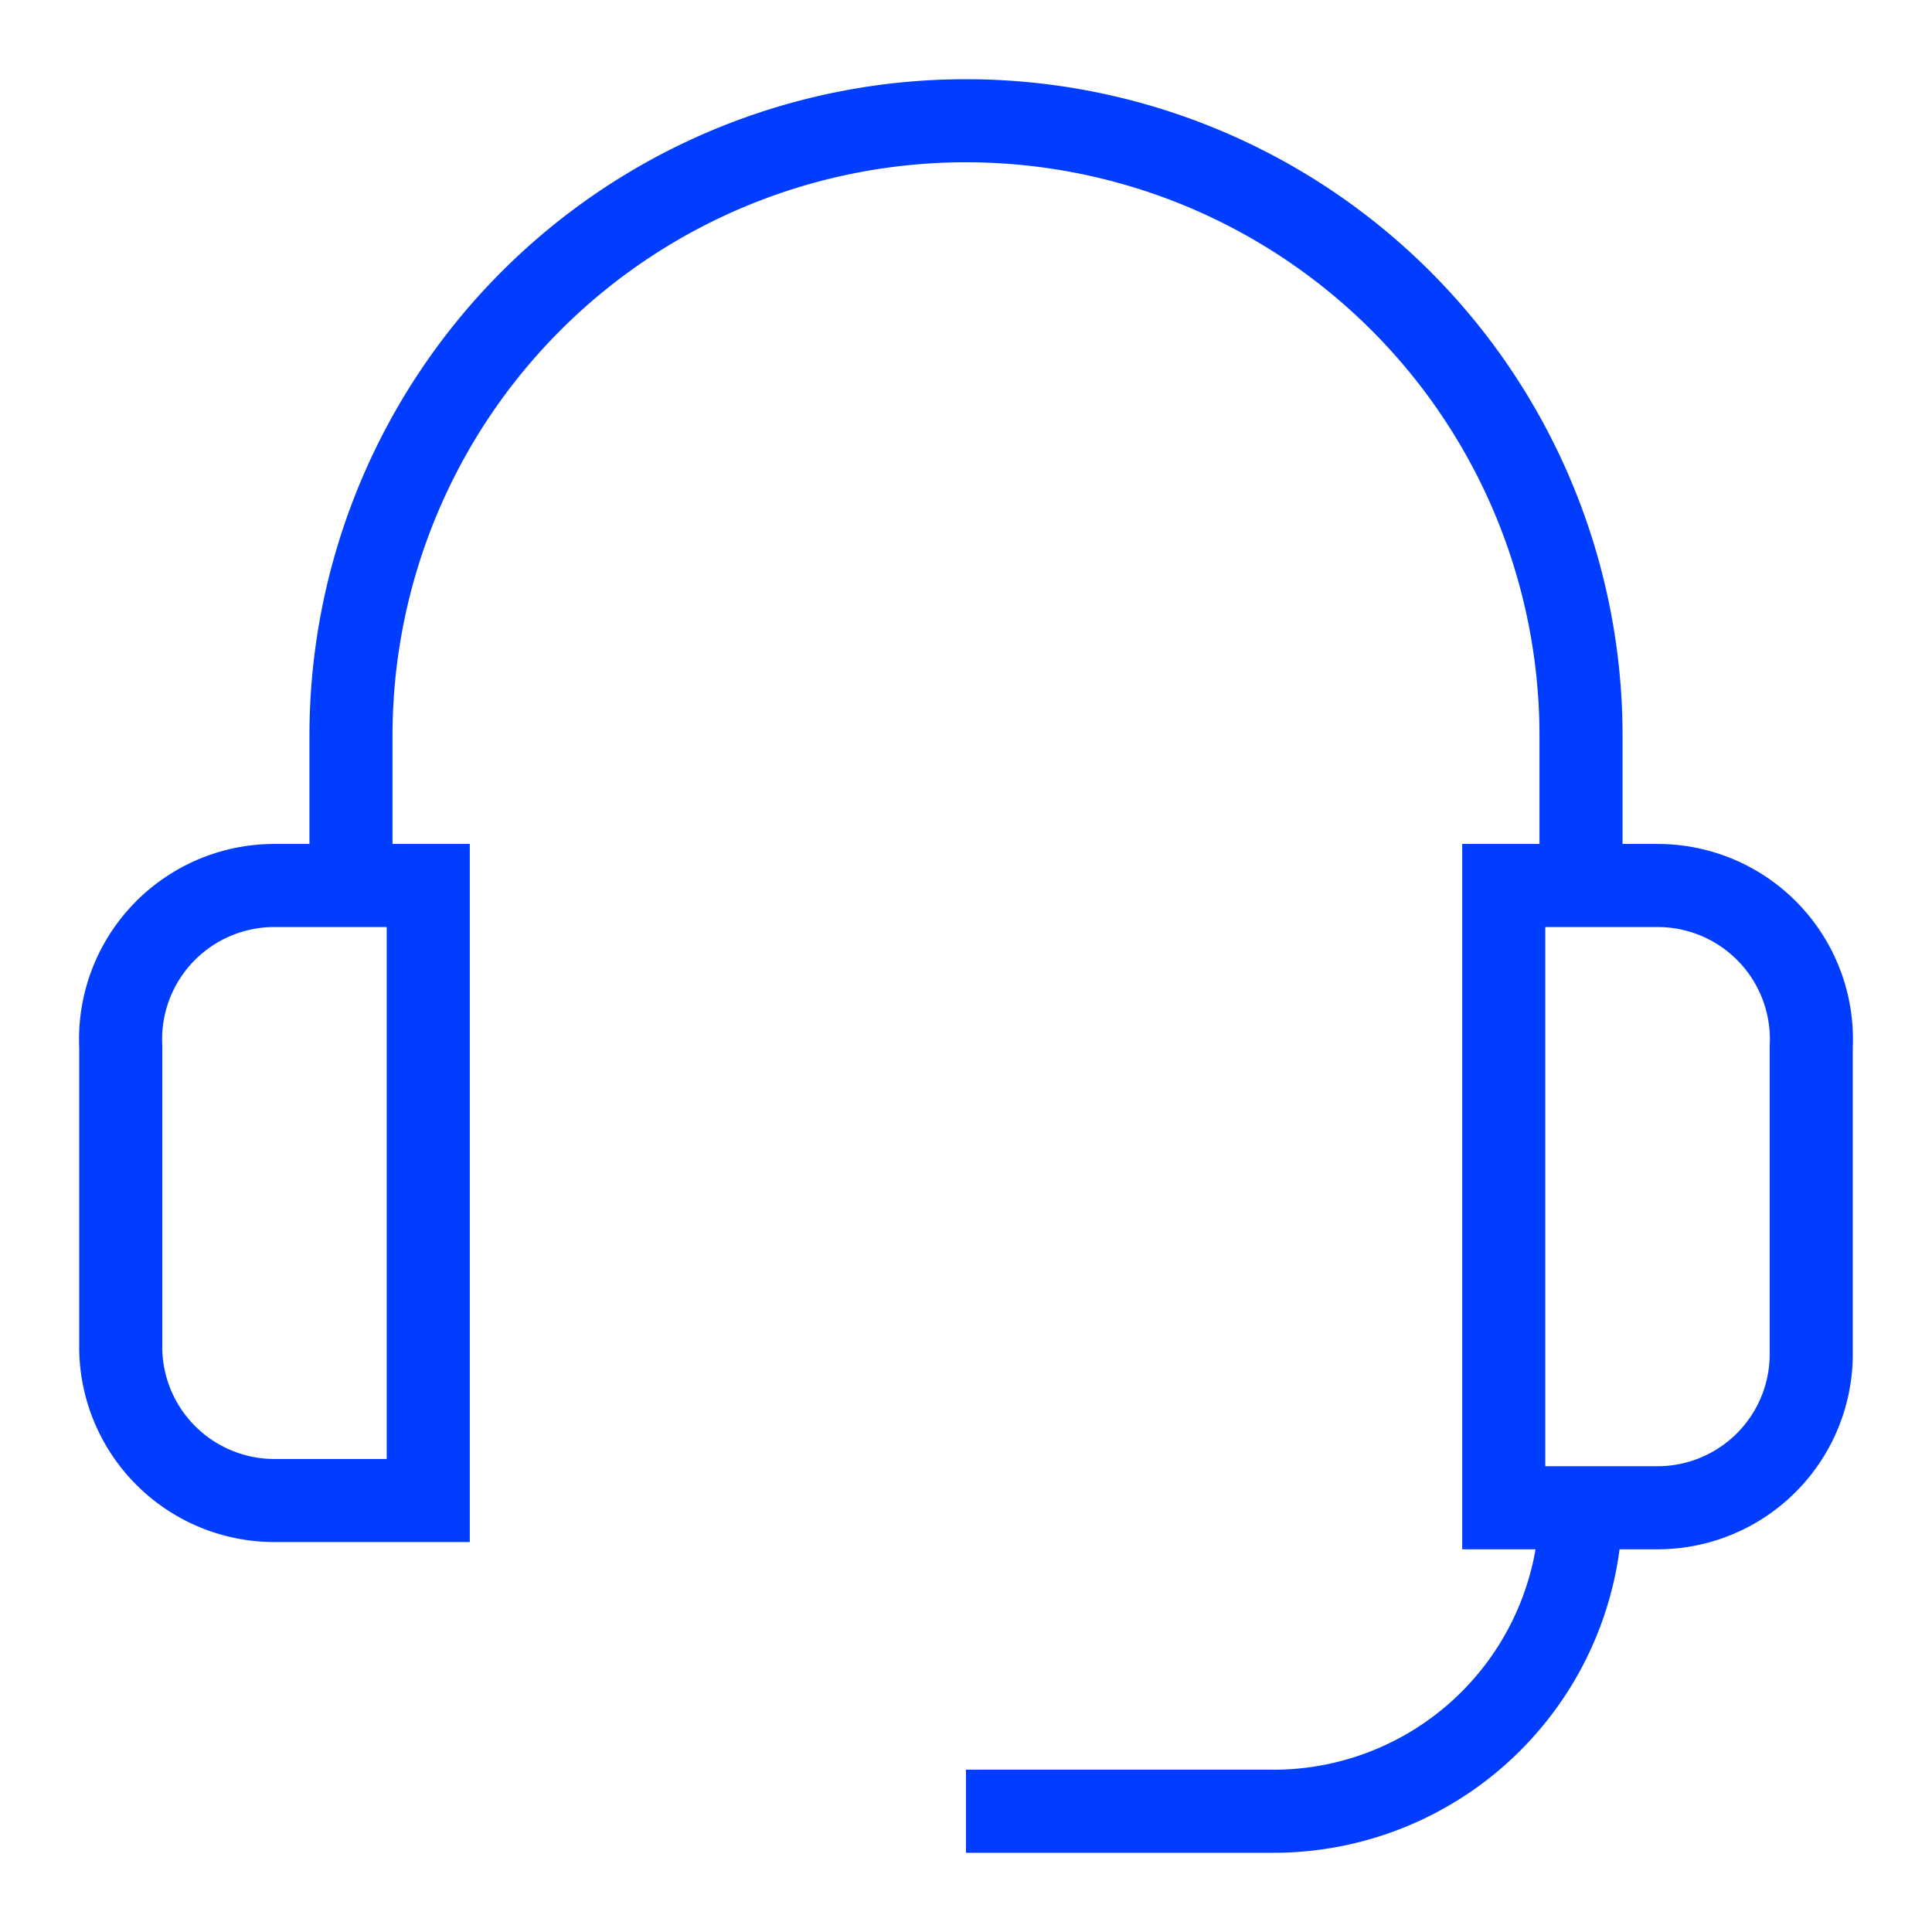
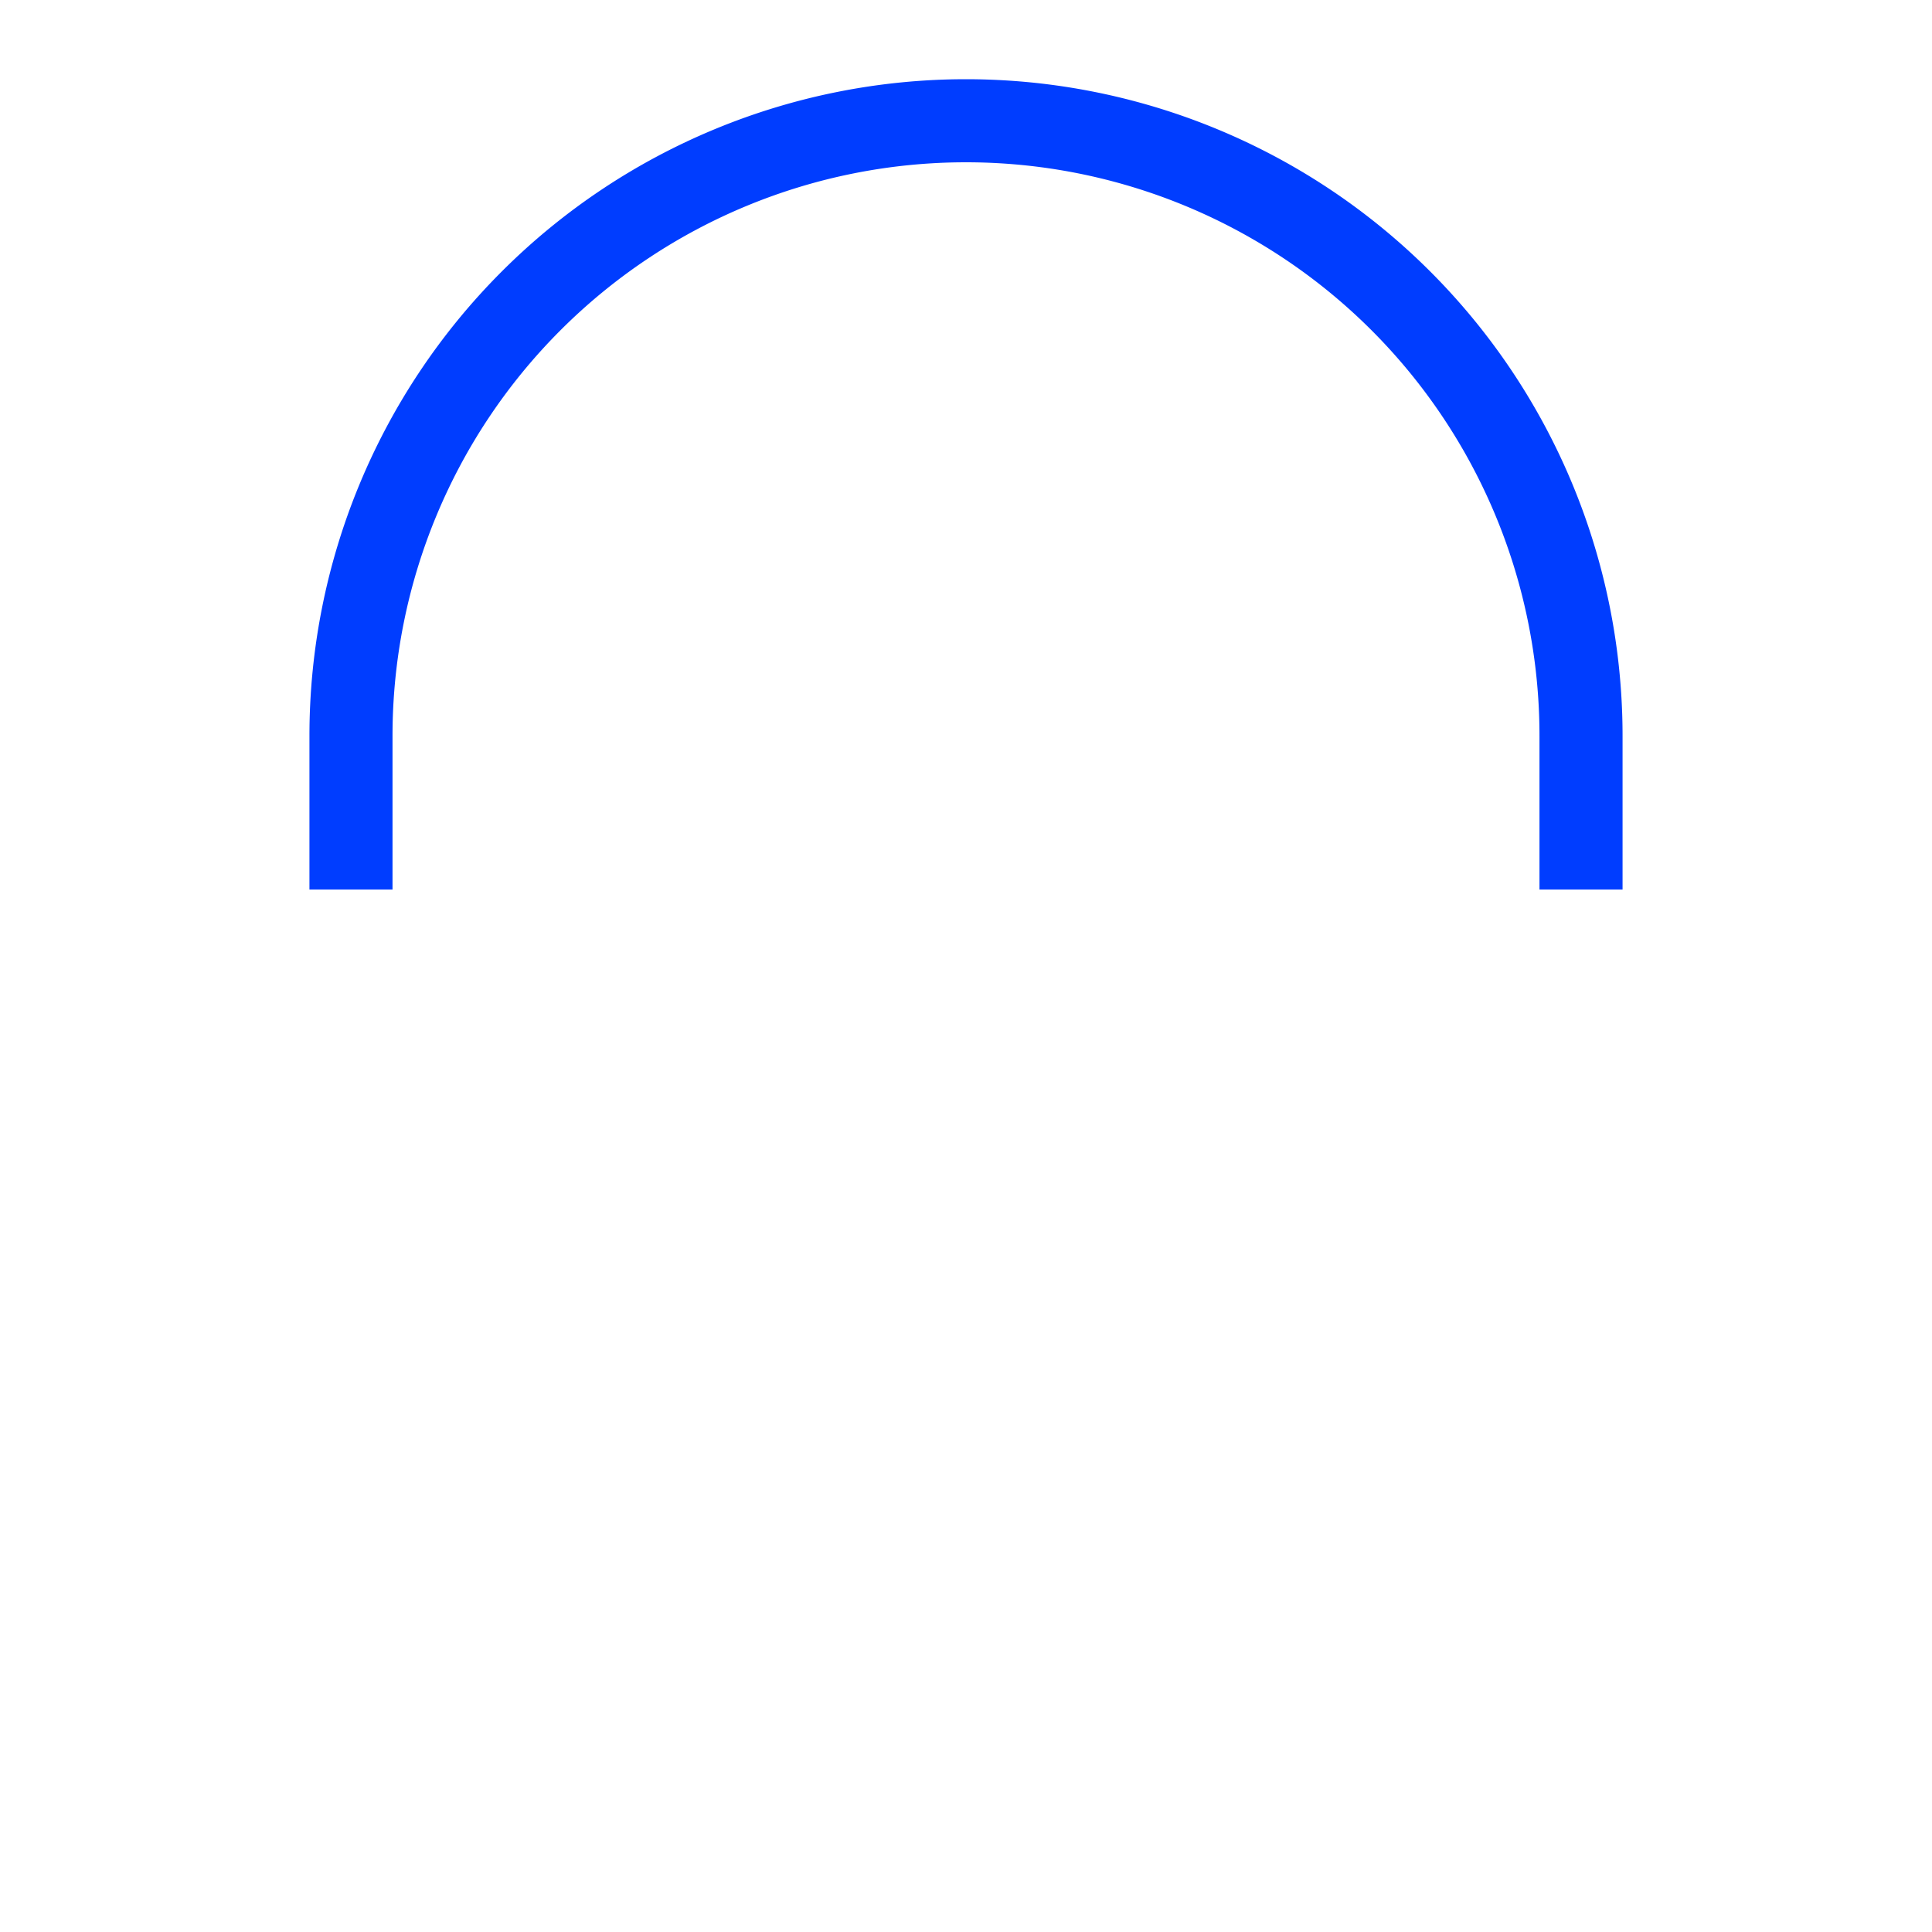
<svg xmlns="http://www.w3.org/2000/svg" width="800px" height="800px" viewBox="0 0 24 24" id="Layer_1" data-name="Layer 1" fill="#003DFF" stroke="#003DFF">
  <g id="SVGRepo_bgCarrier" stroke-width="0" />
  <g id="SVGRepo_tracerCarrier" stroke-linecap="round" stroke-linejoin="round" />
  <g id="SVGRepo_iconCarrier">
    <defs>
      <style>.cls-1{fill:none;stroke:#003DFF;stroke-miterlimit:10;stroke-width:1.032;}</style>
    </defs>
-     <path class="cls-1" d="M3.41,11H5.32a0,0,0,0,1,0,0v7.64a0,0,0,0,1,0,0H3.41A1.91,1.91,0,0,1,1.5,16.77V13A1.91,1.91,0,0,1,3.41,11Z" />
-     <path class="cls-1" d="M18.68,11h1.91A1.91,1.91,0,0,1,22.5,13v3.82a1.91,1.91,0,0,1-1.91,1.91H18.68a0,0,0,0,1,0,0V11A0,0,0,0,1,18.68,11Z" />
-     <path class="cls-1" d="M19.64,18.68h0a3.82,3.82,0,0,1-3.82,3.82H12" />
    <path class="cls-1" d="M4.36,11.05V9.14A7.64,7.64,0,0,1,12,1.5h0a7.64,7.64,0,0,1,7.64,7.64v1.91" />
  </g>
</svg>